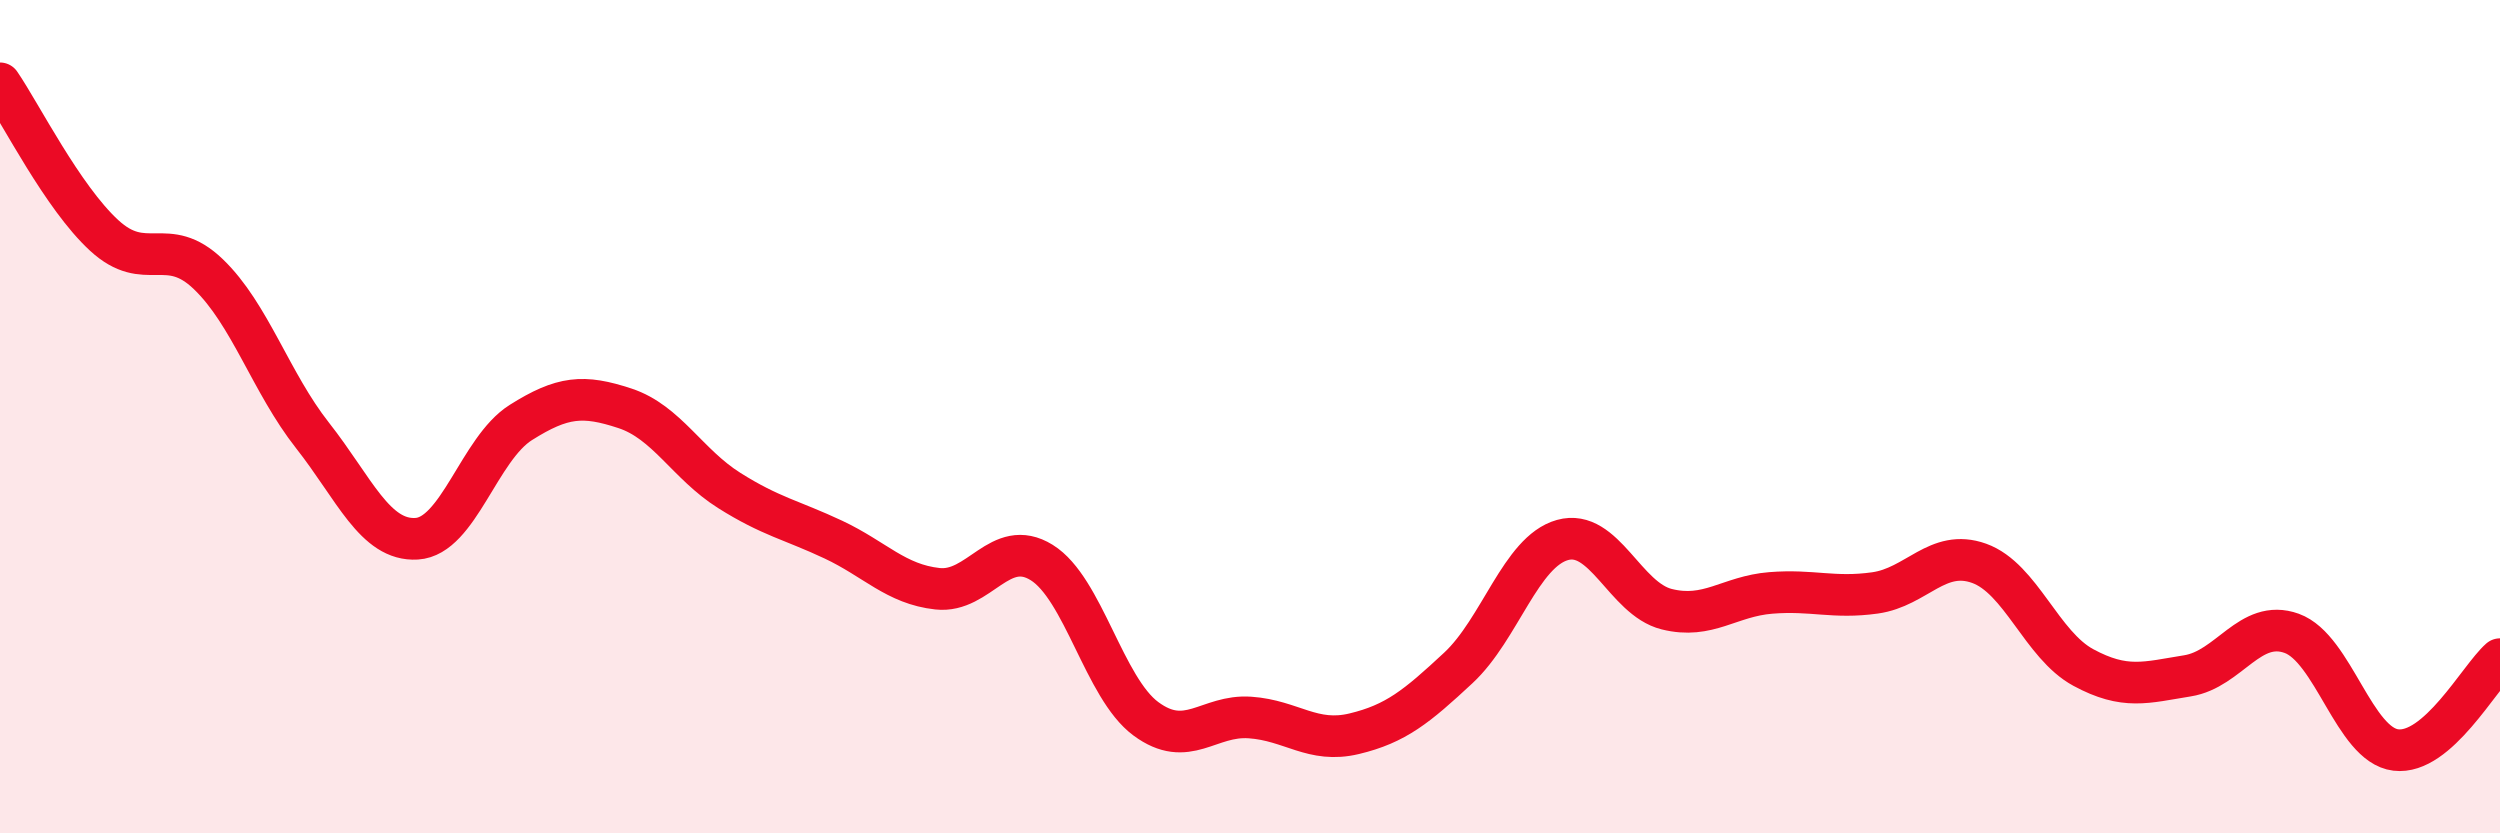
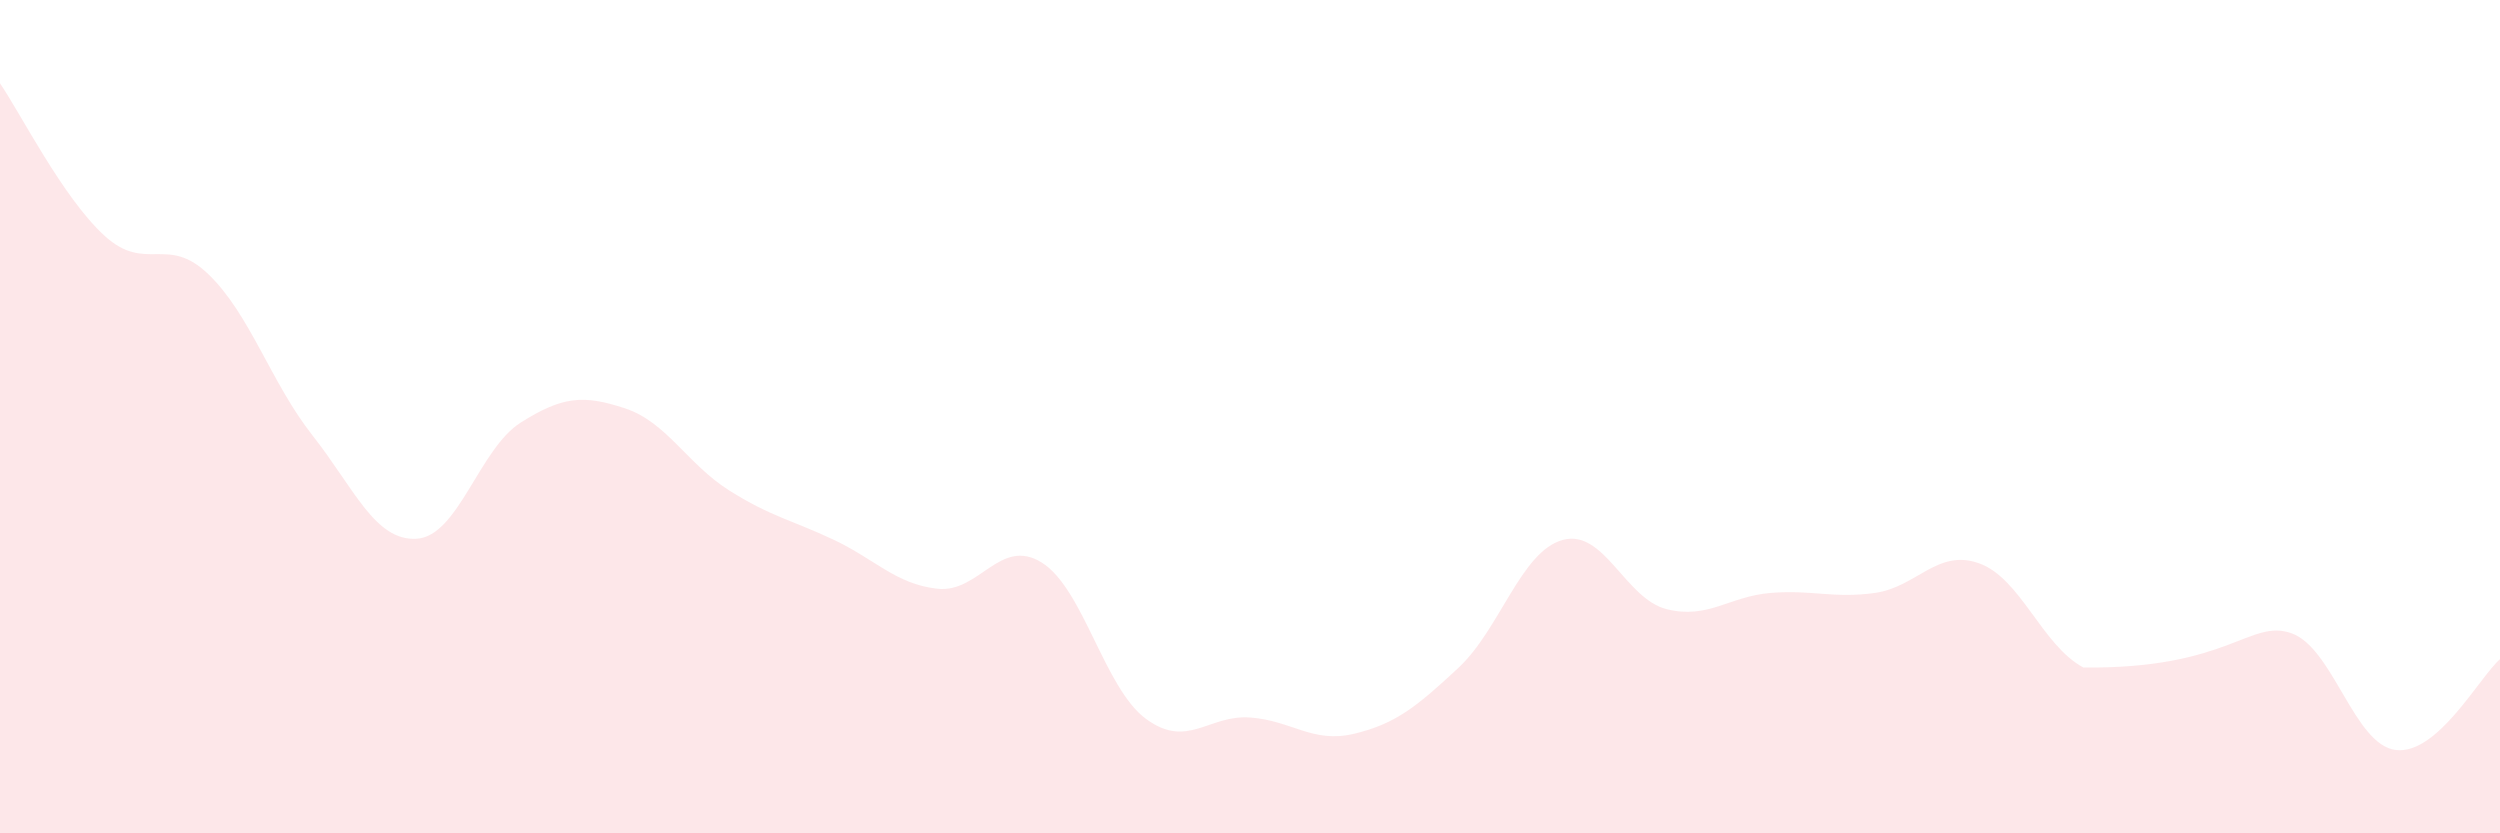
<svg xmlns="http://www.w3.org/2000/svg" width="60" height="20" viewBox="0 0 60 20">
-   <path d="M 0,2 C 0.5,2.73 1.5,4.73 2.5,5.65 C 3.5,6.57 4,5.62 5,6.58 C 6,7.54 6.5,9.18 7.5,10.45 C 8.5,11.72 9,12.99 10,12.93 C 11,12.87 11.5,10.77 12.5,10.14 C 13.5,9.51 14,9.47 15,9.8 C 16,10.13 16.5,11.14 17.5,11.77 C 18.5,12.4 19,12.48 20,12.95 C 21,13.42 21.5,14.02 22.5,14.13 C 23.5,14.24 24,12.88 25,13.5 C 26,14.12 26.5,16.51 27.5,17.25 C 28.5,17.99 29,17.15 30,17.22 C 31,17.29 31.5,17.85 32.5,17.61 C 33.5,17.37 34,16.96 35,16.03 C 36,15.1 36.5,13.24 37.5,12.96 C 38.5,12.68 39,14.37 40,14.62 C 41,14.87 41.5,14.31 42.5,14.23 C 43.5,14.15 44,14.37 45,14.23 C 46,14.09 46.5,13.16 47.5,13.52 C 48.5,13.88 49,15.48 50,16.02 C 51,16.56 51.5,16.38 52.5,16.22 C 53.5,16.06 54,14.84 55,15.2 C 56,15.56 56.5,17.88 57.5,18 C 58.5,18.12 59.5,16.26 60,15.82L60 20L0 20Z" fill="#EB0A25" opacity="0.1" stroke-linecap="round" stroke-linejoin="round" />
-   <path d="M 0,2 C 0.5,2.73 1.5,4.73 2.5,5.65 C 3.5,6.57 4,5.62 5,6.58 C 6,7.54 6.5,9.18 7.5,10.45 C 8.5,11.72 9,12.99 10,12.93 C 11,12.87 11.5,10.77 12.5,10.14 C 13.5,9.51 14,9.47 15,9.8 C 16,10.13 16.5,11.14 17.5,11.77 C 18.5,12.4 19,12.48 20,12.95 C 21,13.42 21.5,14.02 22.5,14.13 C 23.5,14.24 24,12.88 25,13.5 C 26,14.12 26.5,16.51 27.5,17.25 C 28.5,17.99 29,17.15 30,17.22 C 31,17.29 31.5,17.85 32.5,17.61 C 33.5,17.37 34,16.96 35,16.03 C 36,15.1 36.5,13.24 37.5,12.96 C 38.5,12.68 39,14.37 40,14.62 C 41,14.87 41.5,14.31 42.5,14.23 C 43.5,14.15 44,14.37 45,14.23 C 46,14.09 46.5,13.16 47.5,13.52 C 48.5,13.88 49,15.48 50,16.02 C 51,16.56 51.5,16.38 52.5,16.22 C 53.5,16.06 54,14.84 55,15.2 C 56,15.56 56.5,17.88 57.5,18 C 58.5,18.12 59.5,16.26 60,15.82" stroke="#EB0A25" stroke-width="1" fill="none" stroke-linecap="round" stroke-linejoin="round" />
+   <path d="M 0,2 C 0.5,2.73 1.5,4.73 2.5,5.65 C 3.5,6.57 4,5.62 5,6.58 C 6,7.54 6.5,9.18 7.5,10.45 C 8.5,11.72 9,12.99 10,12.93 C 11,12.87 11.5,10.77 12.5,10.14 C 13.5,9.51 14,9.47 15,9.8 C 16,10.13 16.5,11.14 17.5,11.77 C 18.5,12.4 19,12.48 20,12.95 C 21,13.42 21.5,14.02 22.5,14.13 C 23.5,14.24 24,12.88 25,13.5 C 26,14.12 26.5,16.51 27.5,17.25 C 28.5,17.99 29,17.15 30,17.22 C 31,17.29 31.5,17.85 32.5,17.61 C 33.5,17.37 34,16.96 35,16.03 C 36,15.1 36.5,13.24 37.5,12.96 C 38.5,12.68 39,14.37 40,14.62 C 41,14.87 41.5,14.31 42.5,14.23 C 43.5,14.15 44,14.37 45,14.23 C 46,14.09 46.5,13.16 47.5,13.52 C 48.5,13.88 49,15.48 50,16.02 C 53.5,16.06 54,14.84 55,15.2 C 56,15.56 56.5,17.88 57.5,18 C 58.5,18.12 59.5,16.26 60,15.82L60 20L0 20Z" fill="#EB0A25" opacity="0.1" stroke-linecap="round" stroke-linejoin="round" />
</svg>